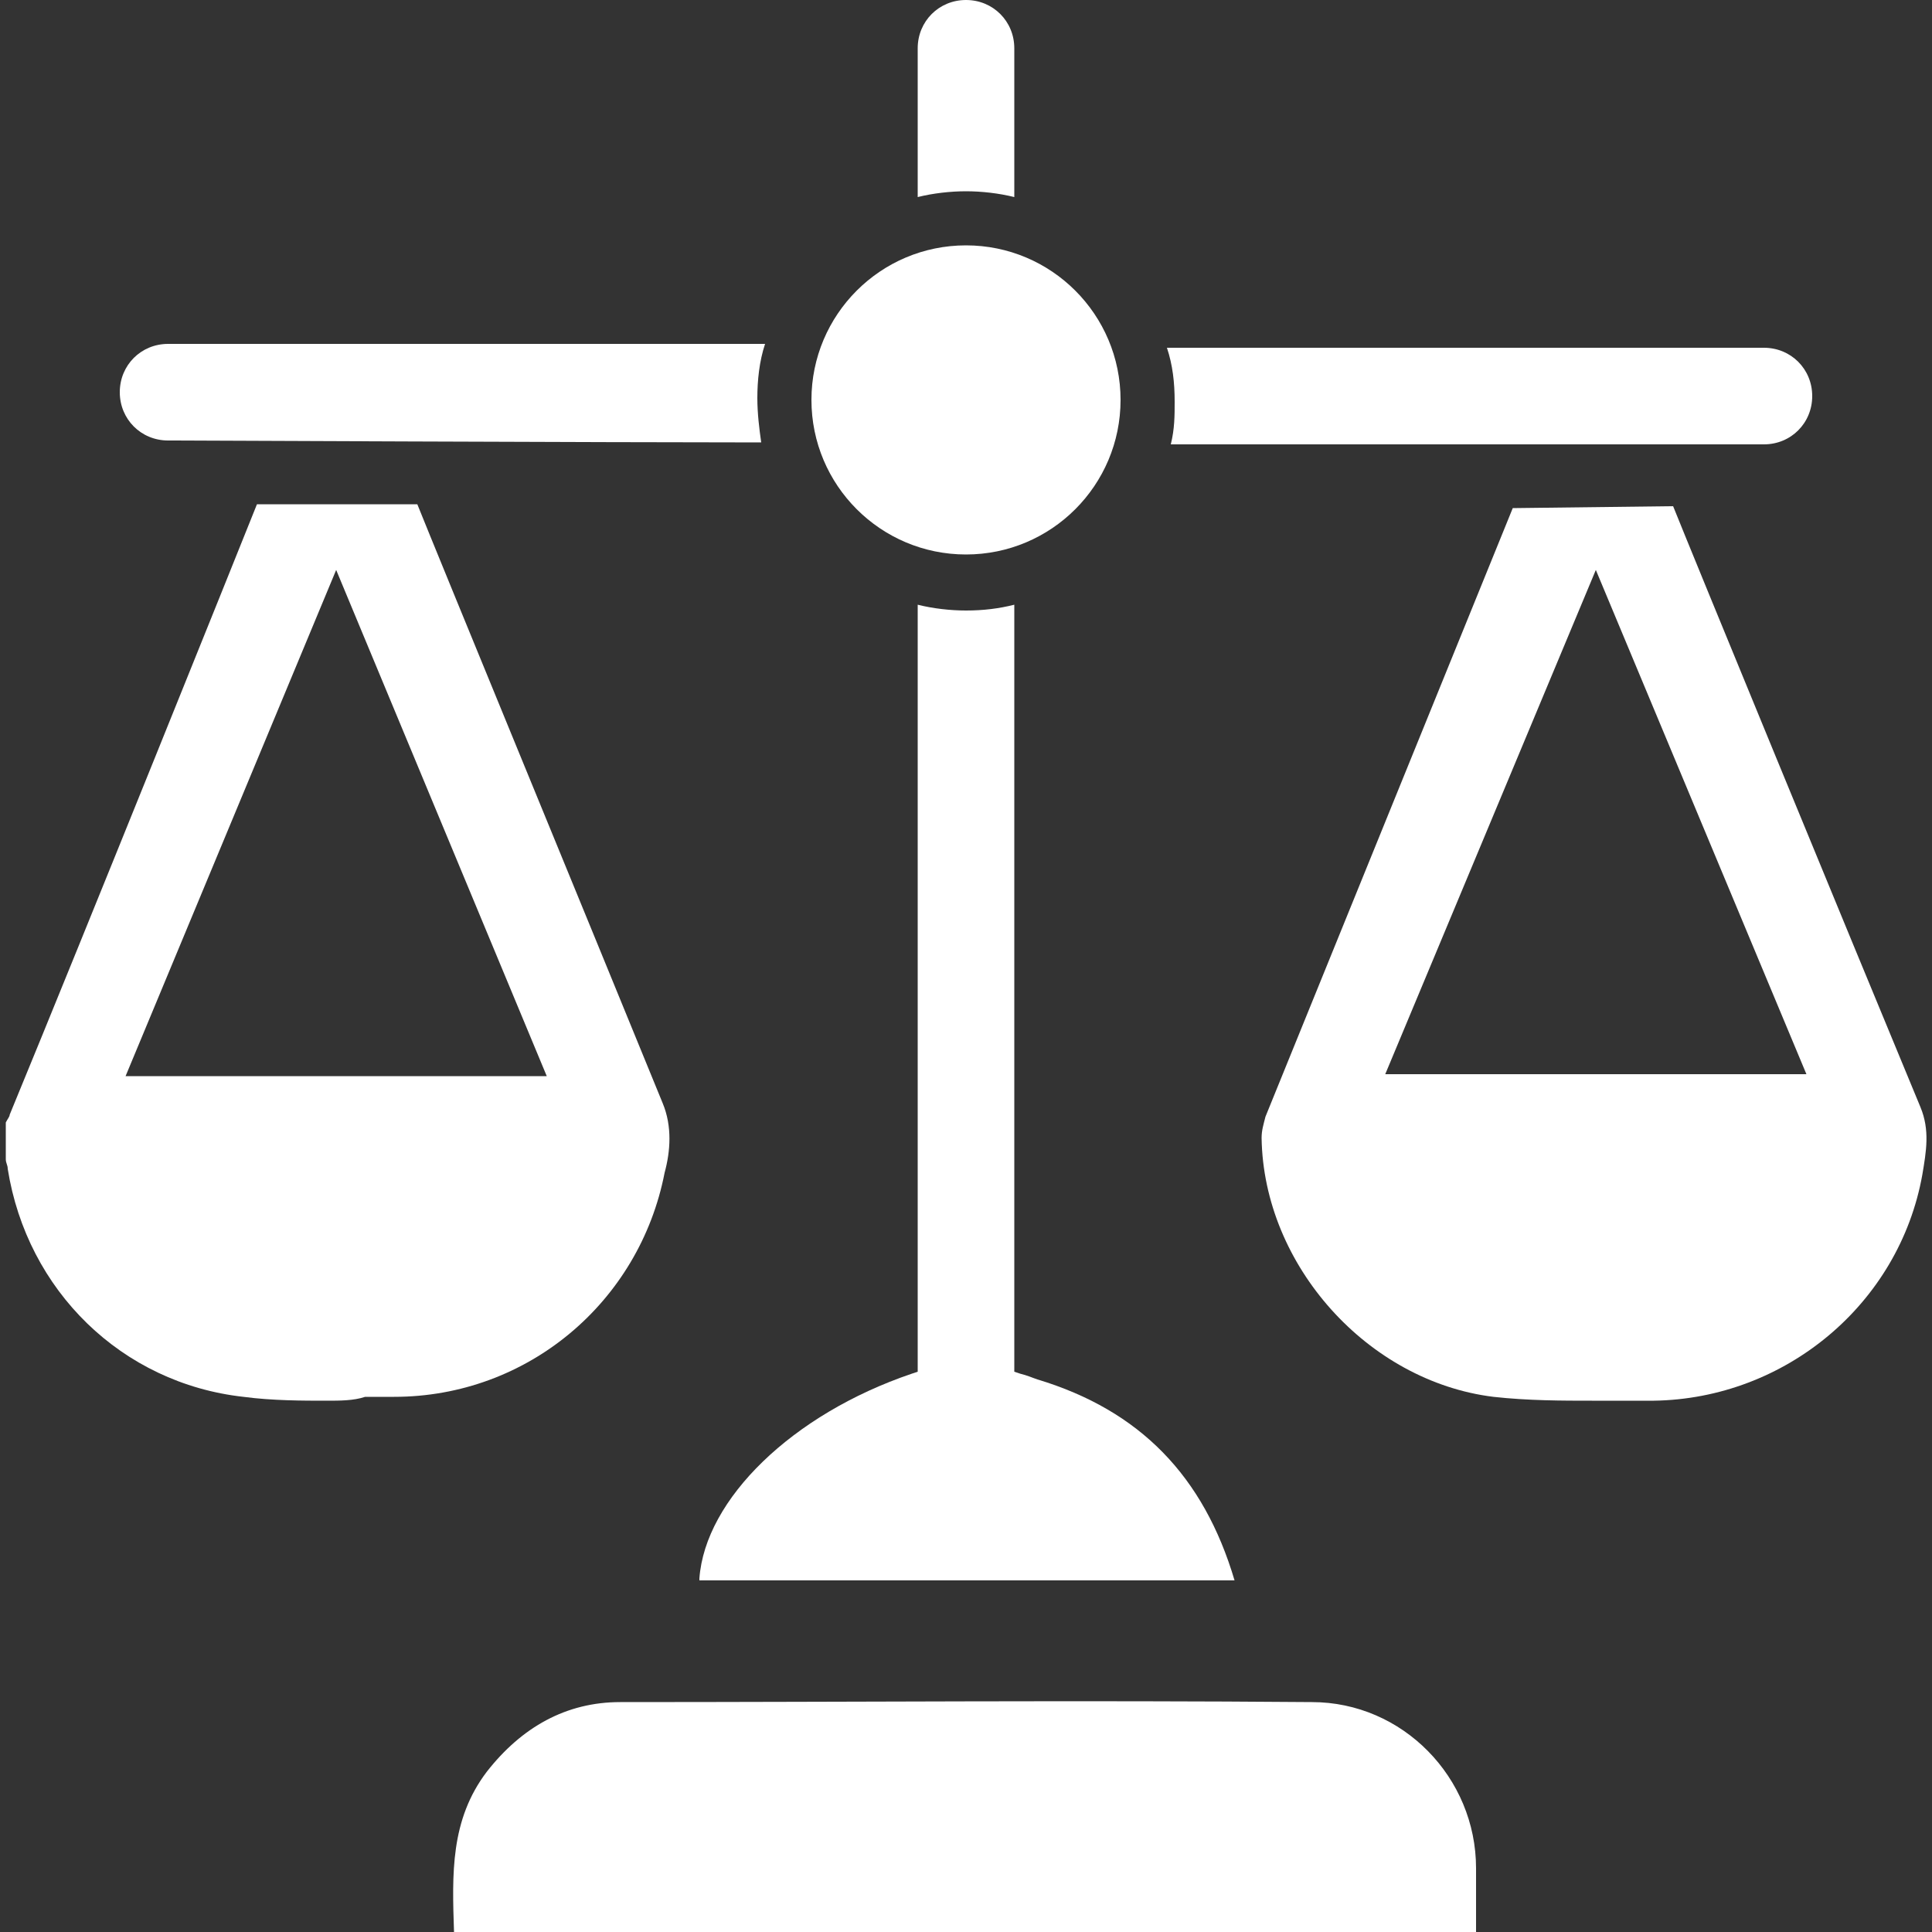
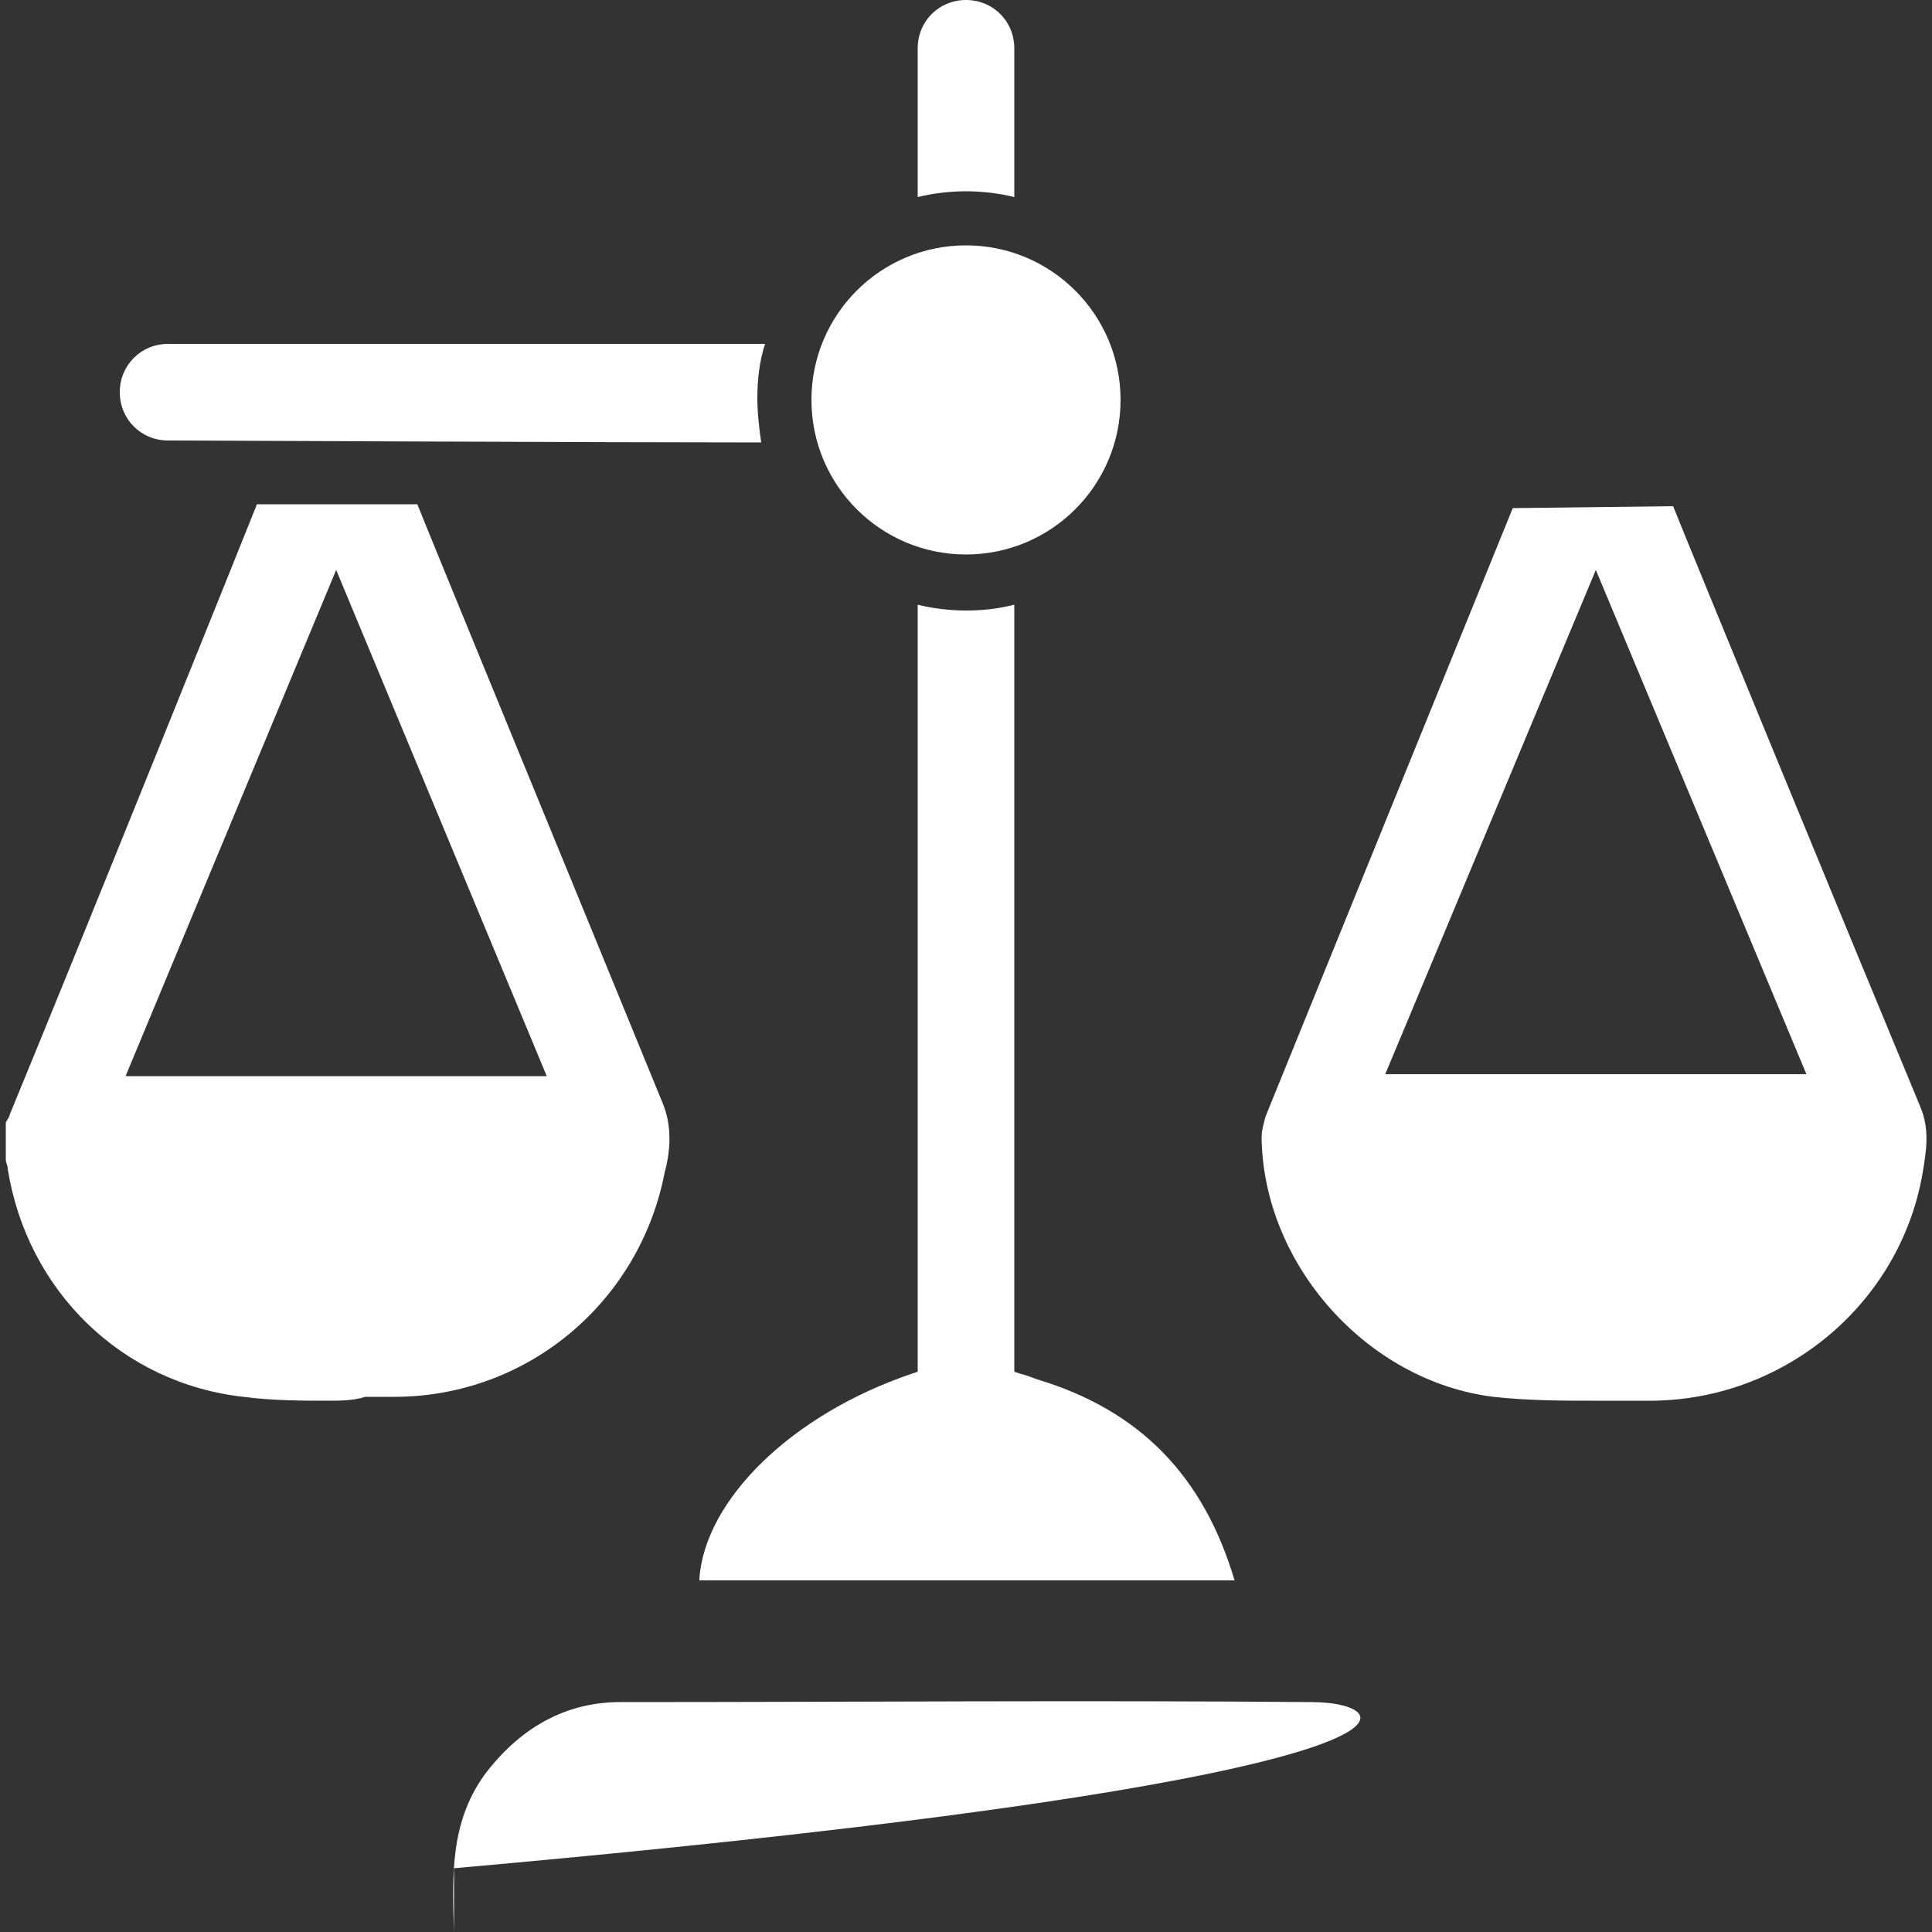
<svg xmlns="http://www.w3.org/2000/svg" version="1.1" id="Layer_1" x="0px" y="0px" viewBox="0 0 100 100" style="enable-background:new 0 0 100 100;" xml:space="preserve">
  <rect x="0" y="0" width="100" height="100" fill="#333333" stroke="none" />
  <style type="text/css">
	.st0{fill:#FFFFFF;}
</style>
  <g>
    <path class="st0" d="M39.4,22.9c-7.4,0-30.7-0.1-30.7-0.1c-1.4,0-2.5-1.1-2.5-2.5c0-1.4,1.1-2.5,2.5-2.5l4.9,0c7.5,0,18.7,0,26,0   c-0.3,0.9-0.4,1.9-0.4,2.8C39.2,21.4,39.3,22.2,39.4,22.9z" />
    <path class="st0" d="M52.5,10.2C51.7,10,50.8,9.9,50,9.9c-0.8,0-1.7,0.1-2.5,0.3c0-2.4,0-5.7,0-7.7C47.5,1.1,48.6,0,50,0   c1.4,0,2.5,1.1,2.5,2.5C52.5,4.5,52.5,7.8,52.5,10.2z" />
-     <path class="st0" d="M60.6,23c0.2-0.8,0.2-1.5,0.2-2.2c0-1-0.1-1.9-0.4-2.8c7.6,0,19.3,0,26.7,0l4.2,0c1.4,0,2.5,1.1,2.5,2.5   c0,1.4-1.1,2.5-2.5,2.5L60.6,23z" />
    <path class="st0" d="M36.2,81.7c0.3-4.1,4.8-8.5,11-10.6l0.3-0.1v-0.5c0-2.5,0-26.1,0-39.2c0.8,0.2,1.7,0.3,2.5,0.3   c0.9,0,1.7-0.1,2.5-0.3V71l0.3,0.1c0.4,0.1,0.6,0.2,0.9,0.3c5.3,1.6,8.6,5,10.2,10.4H36.2z" />
-     <path class="st0" d="M67.9,88.1c-11.9-0.1-23.9,0-35.8,0c-2.8,0-5.1,1.3-6.9,3.6c-1.9,2.5-1.8,5.3-1.7,8.3h52.9c0-1.1,0-2.2,0-3.3   C76.4,92,72.6,88.1,67.9,88.1z" />
+     <path class="st0" d="M67.9,88.1c-11.9-0.1-23.9,0-35.8,0c-2.8,0-5.1,1.3-6.9,3.6c-1.9,2.5-1.8,5.3-1.7,8.3c0-1.1,0-2.2,0-3.3   C76.4,92,72.6,88.1,67.9,88.1z" />
    <circle class="st0" cx="50" cy="20.7" r="8" />
    <path class="st0" d="M16.9,72.5c-1.2,0-2.8,0-4.3-0.2C6.3,71.6,1.4,66.8,0.4,60.5c0-0.2-0.1-0.3-0.1-0.5l0-1.9   c0.1-0.2,0.2-0.3,0.2-0.4c4-9.7,11.8-29.1,12.8-31.6l8.3,0c1,2.5,8.9,21.7,12.7,31c0.5,1.2,0.4,2.5,0.1,3.6   c-1.3,6.7-7.1,11.6-14,11.6l-1.5,0C18.3,72.5,17.6,72.5,16.9,72.5z M6.5,55.7h21.8L17.4,29.5L6.5,55.7z" />
    <path class="st0" d="M82.4,72.5c-1.5,0-3.3,0-5.1-0.2c-6.5-0.8-11.9-6.8-12-13.4c0-0.4,0.1-0.7,0.2-1.1l12.8-31.5l8.3-0.1   c1,2.5,8.9,21.7,12.8,31.1c0.5,1.2,0.3,2.3,0.1,3.5c-1.2,6.7-7.1,11.6-13.9,11.7C85.6,72.5,83.1,72.5,82.4,72.5z M71.7,55.6h21.8   L82.6,29.5L71.7,55.6z" />
  </g>
</svg>